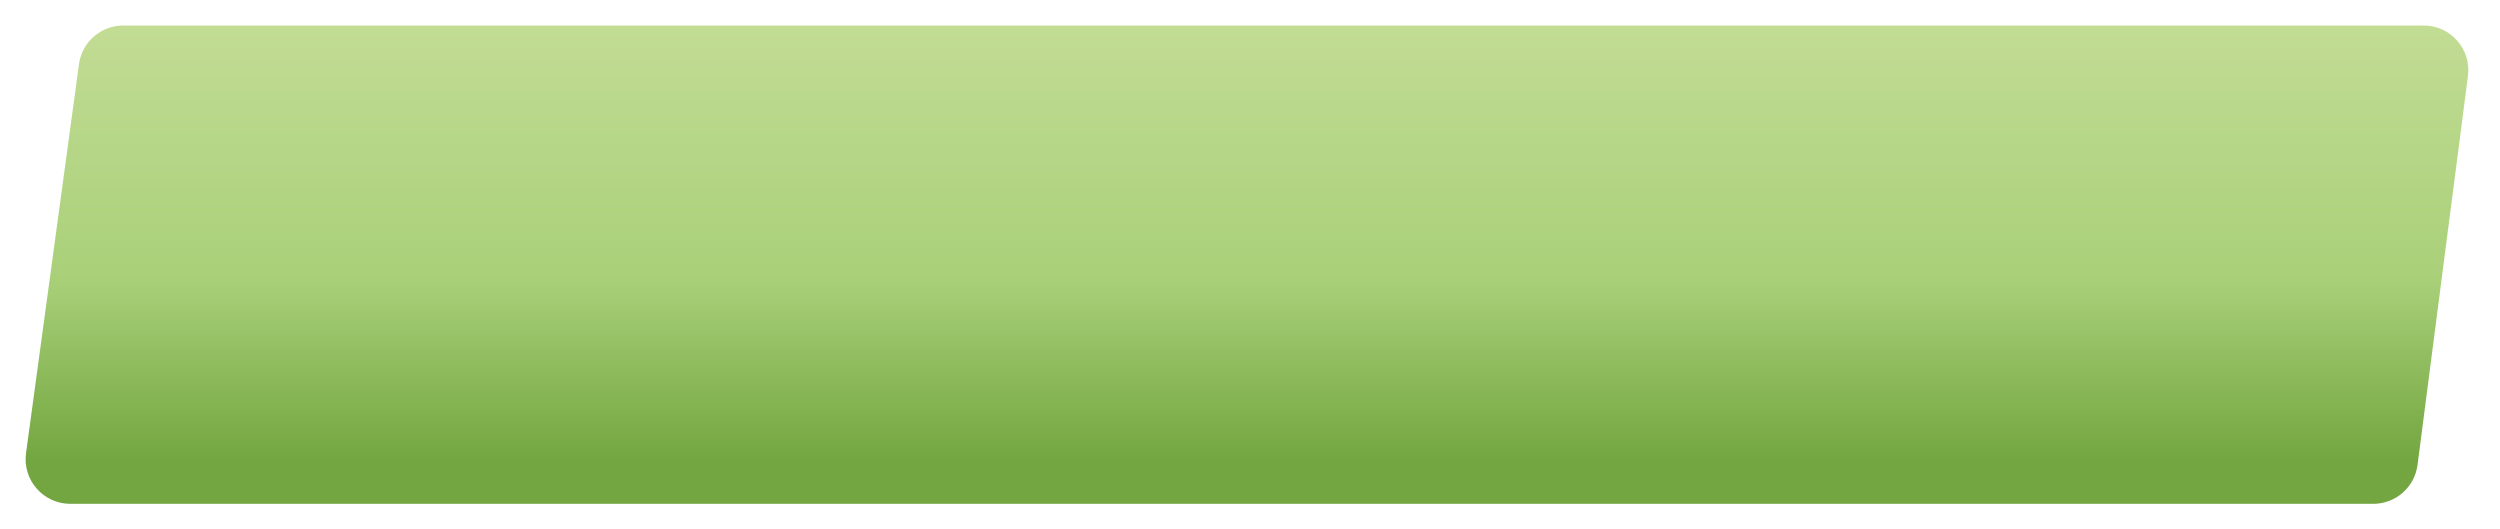
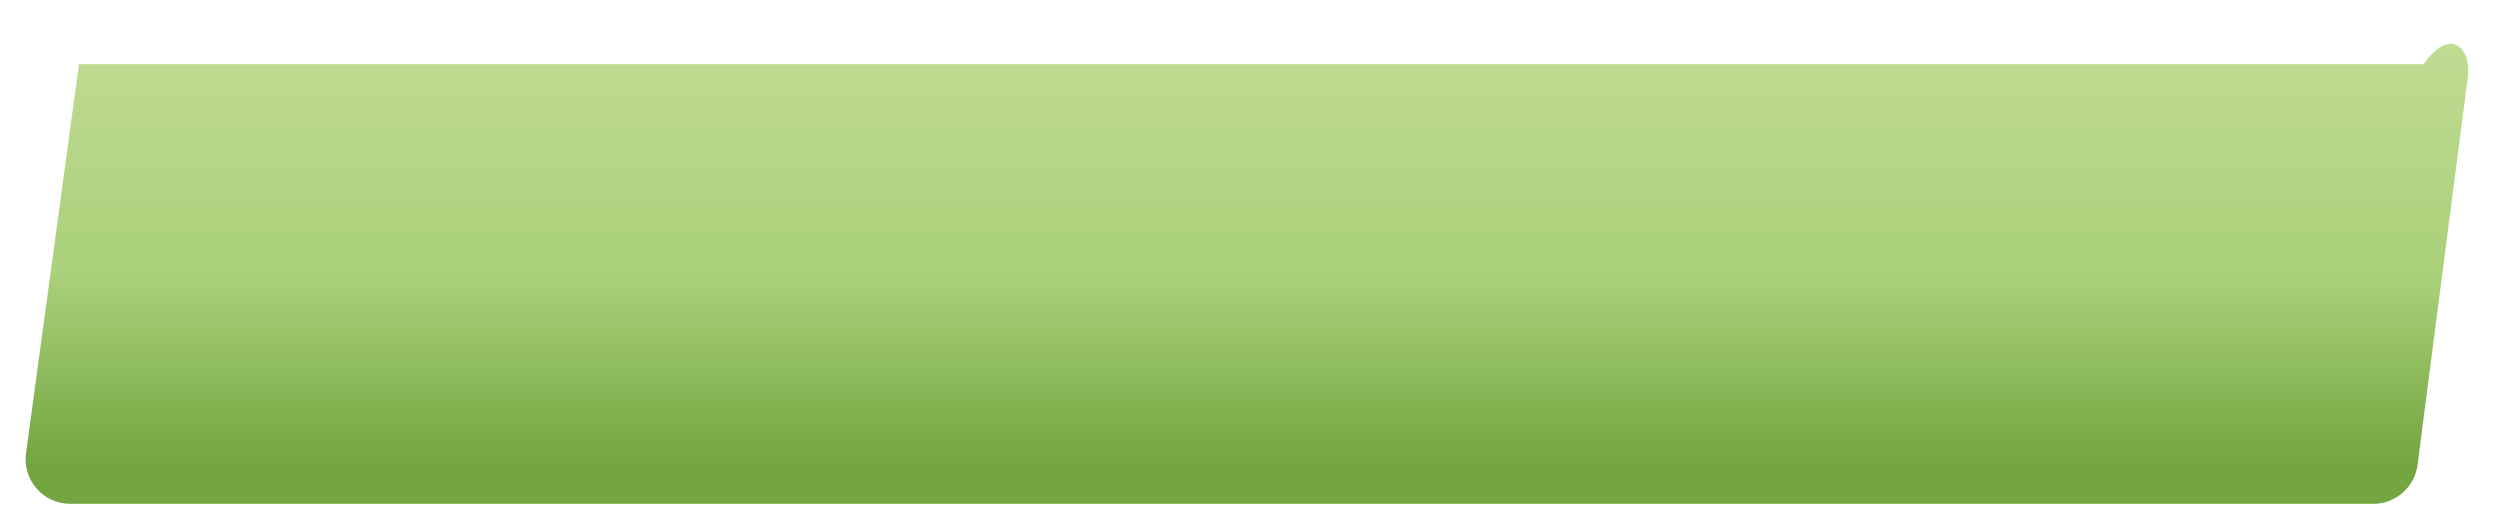
<svg xmlns="http://www.w3.org/2000/svg" width="392" height="83" viewBox="0 0 392 83" fill="none">
  <g filter="url(#filter0_d_79_4)">
-     <path d="M12.384 6.056C12.856 2.587 15.819 0 19.32 0H380.034C384.257 0 387.519 3.712 386.976 7.9L379.069 68.9C378.616 72.389 375.645 75 372.127 75H11.017C6.776 75 3.509 71.258 4.081 67.056L12.384 6.056Z" fill="url(#paint0_linear_79_4)" />
+     <path d="M12.384 6.056H380.034C384.257 0 387.519 3.712 386.976 7.9L379.069 68.9C378.616 72.389 375.645 75 372.127 75H11.017C6.776 75 3.509 71.258 4.081 67.056L12.384 6.056Z" fill="url(#paint0_linear_79_4)" />
  </g>
  <defs>
    <filter id="filter0_d_79_4" x="0.016" y="0" width="391.019" height="83" filterUnits="userSpaceOnUse" color-interpolation-filters="sRGB">
      <feFlood flood-opacity="0" result="BackgroundImageFix" />
      <feColorMatrix in="SourceAlpha" type="matrix" values="0 0 0 0 0 0 0 0 0 0 0 0 0 0 0 0 0 0 127 0" result="hardAlpha" />
      <feOffset dy="4" />
      <feGaussianBlur stdDeviation="2" />
      <feComposite in2="hardAlpha" operator="out" />
      <feColorMatrix type="matrix" values="0 0 0 0 0 0 0 0 0 0 0 0 0 0 0 0 0 0 0.25 0" />
      <feBlend mode="normal" in2="BackgroundImageFix" result="effect1_dropShadow_79_4" />
      <feBlend mode="normal" in="SourceGraphic" in2="effect1_dropShadow_79_4" result="shape" />
    </filter>
    <linearGradient id="paint0_linear_79_4" x1="195.5" y1="0" x2="195.5" y2="75" gradientUnits="userSpaceOnUse">
      <stop stop-color="#C2DC94" />
      <stop offset="0.529" stop-color="#A9D079" />
      <stop offset="0.911" stop-color="#73A640" />
    </linearGradient>
  </defs>
</svg>